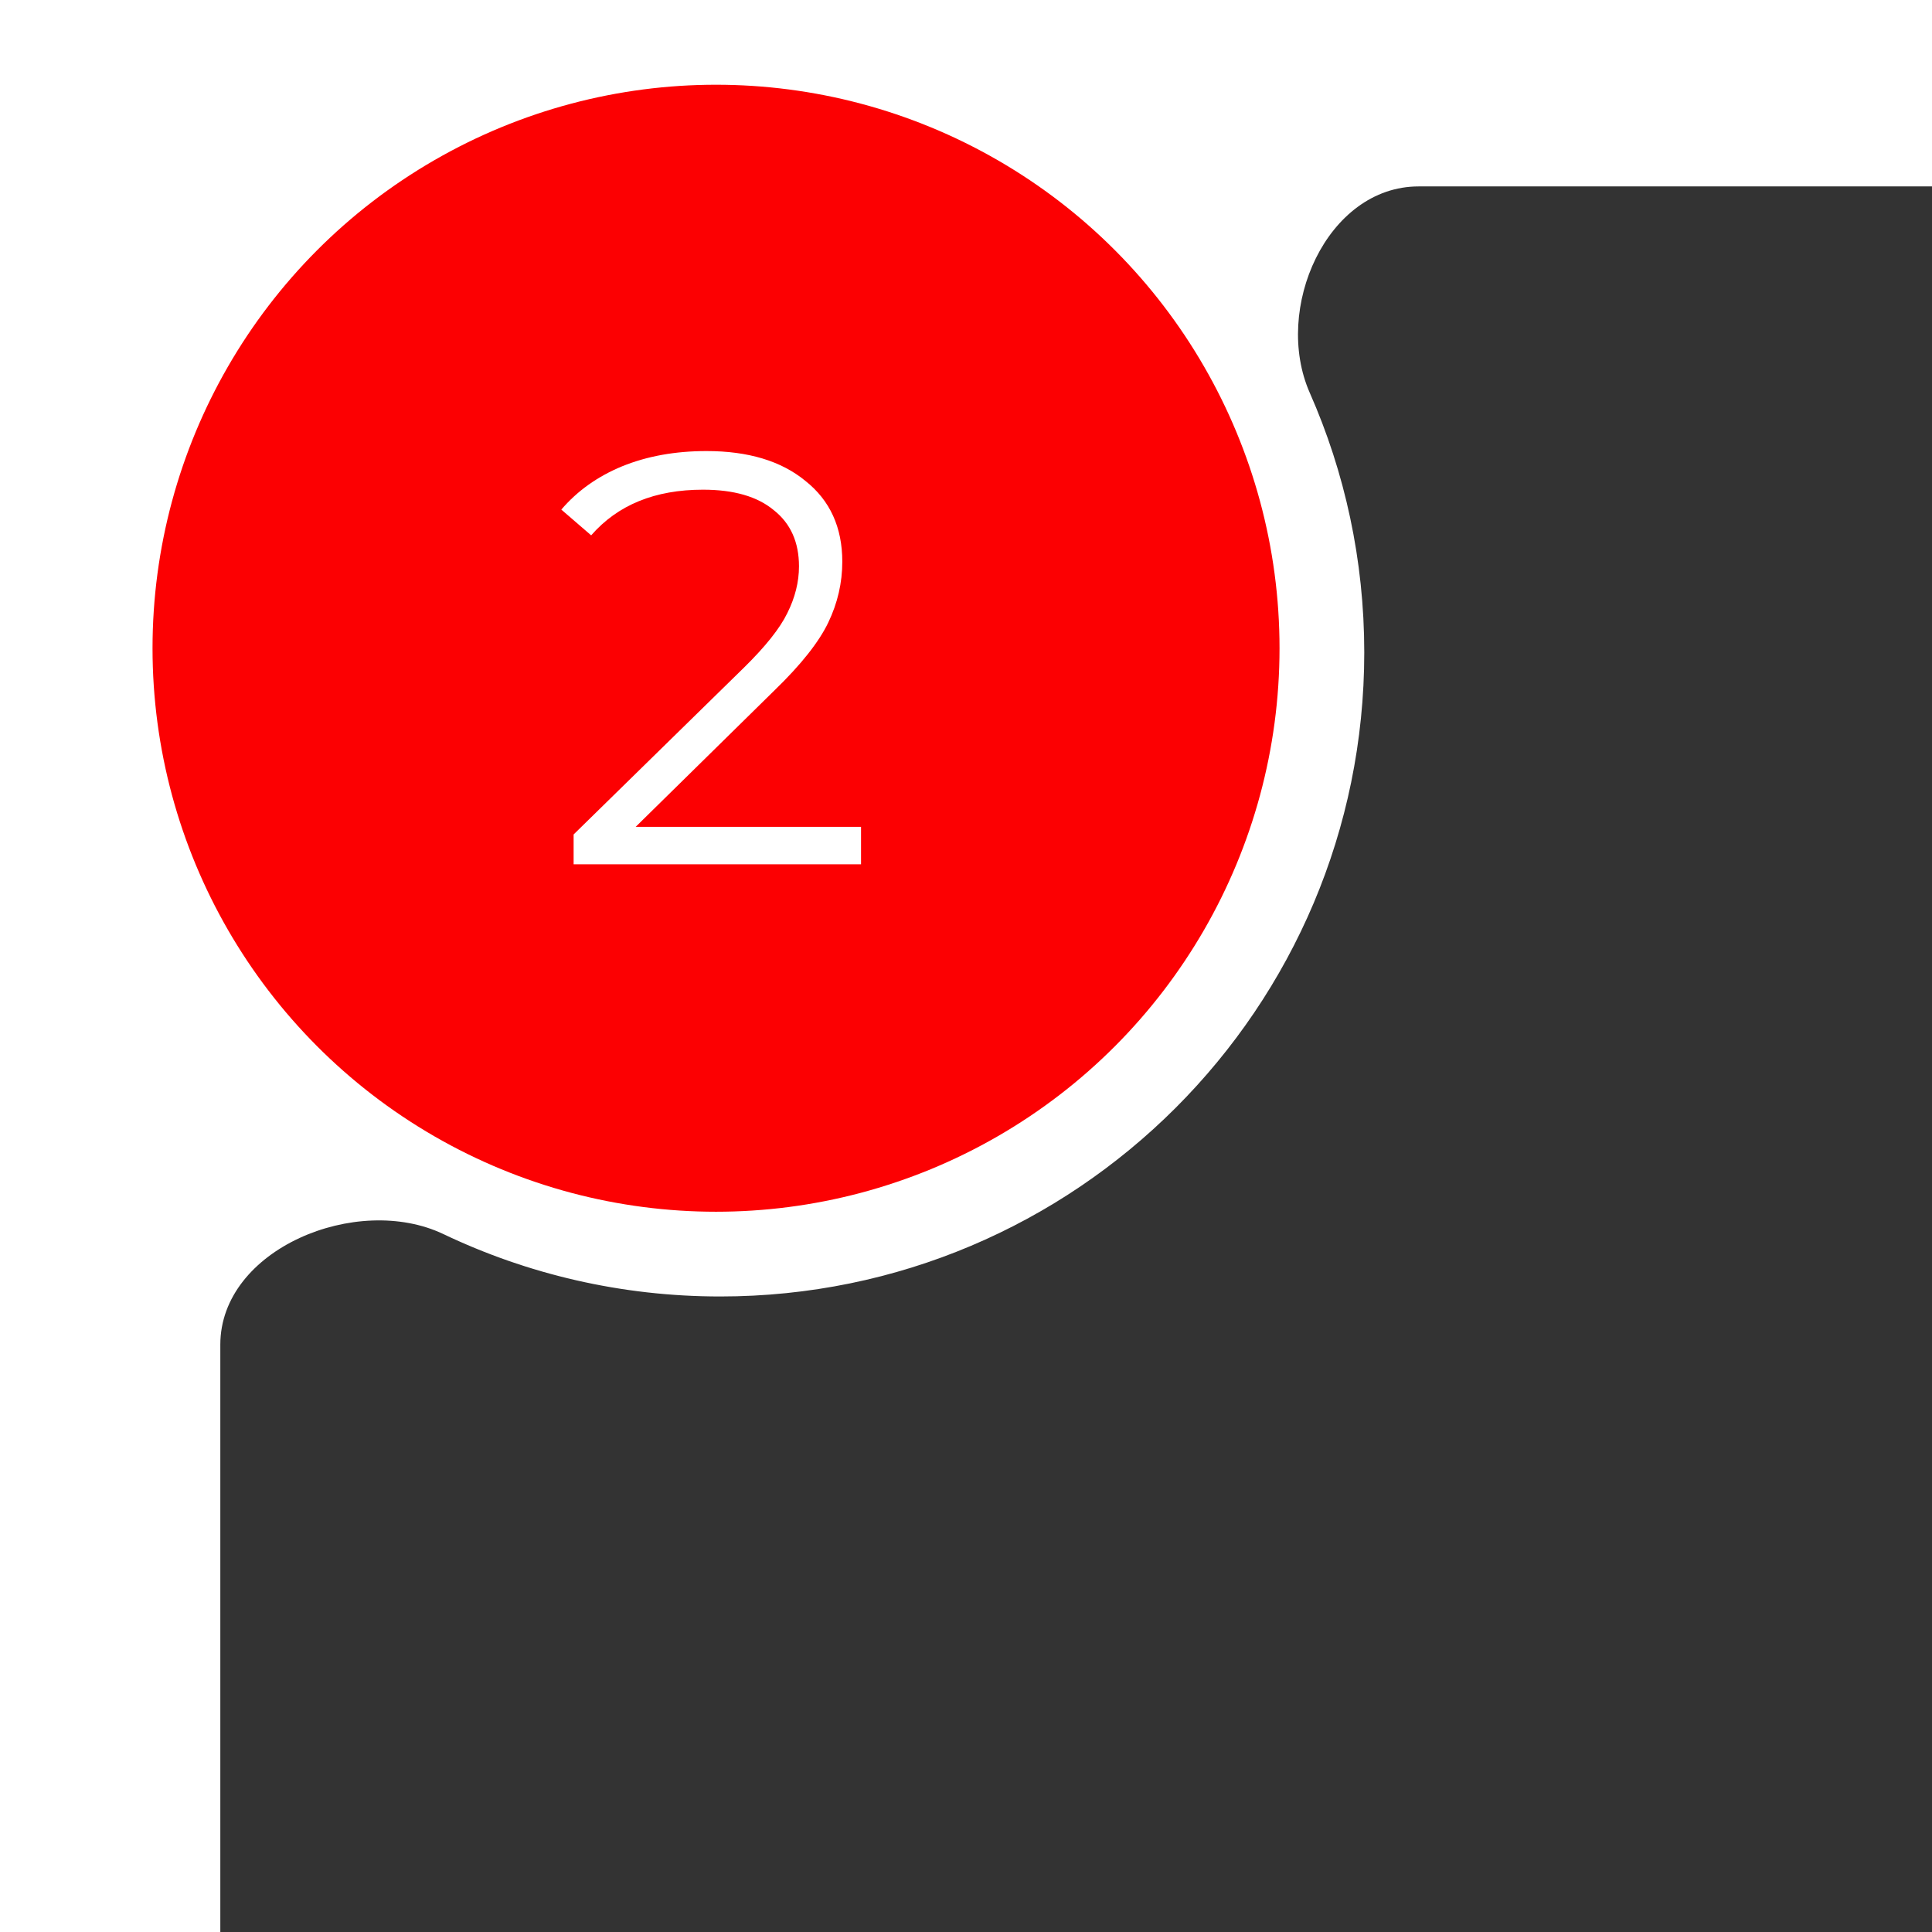
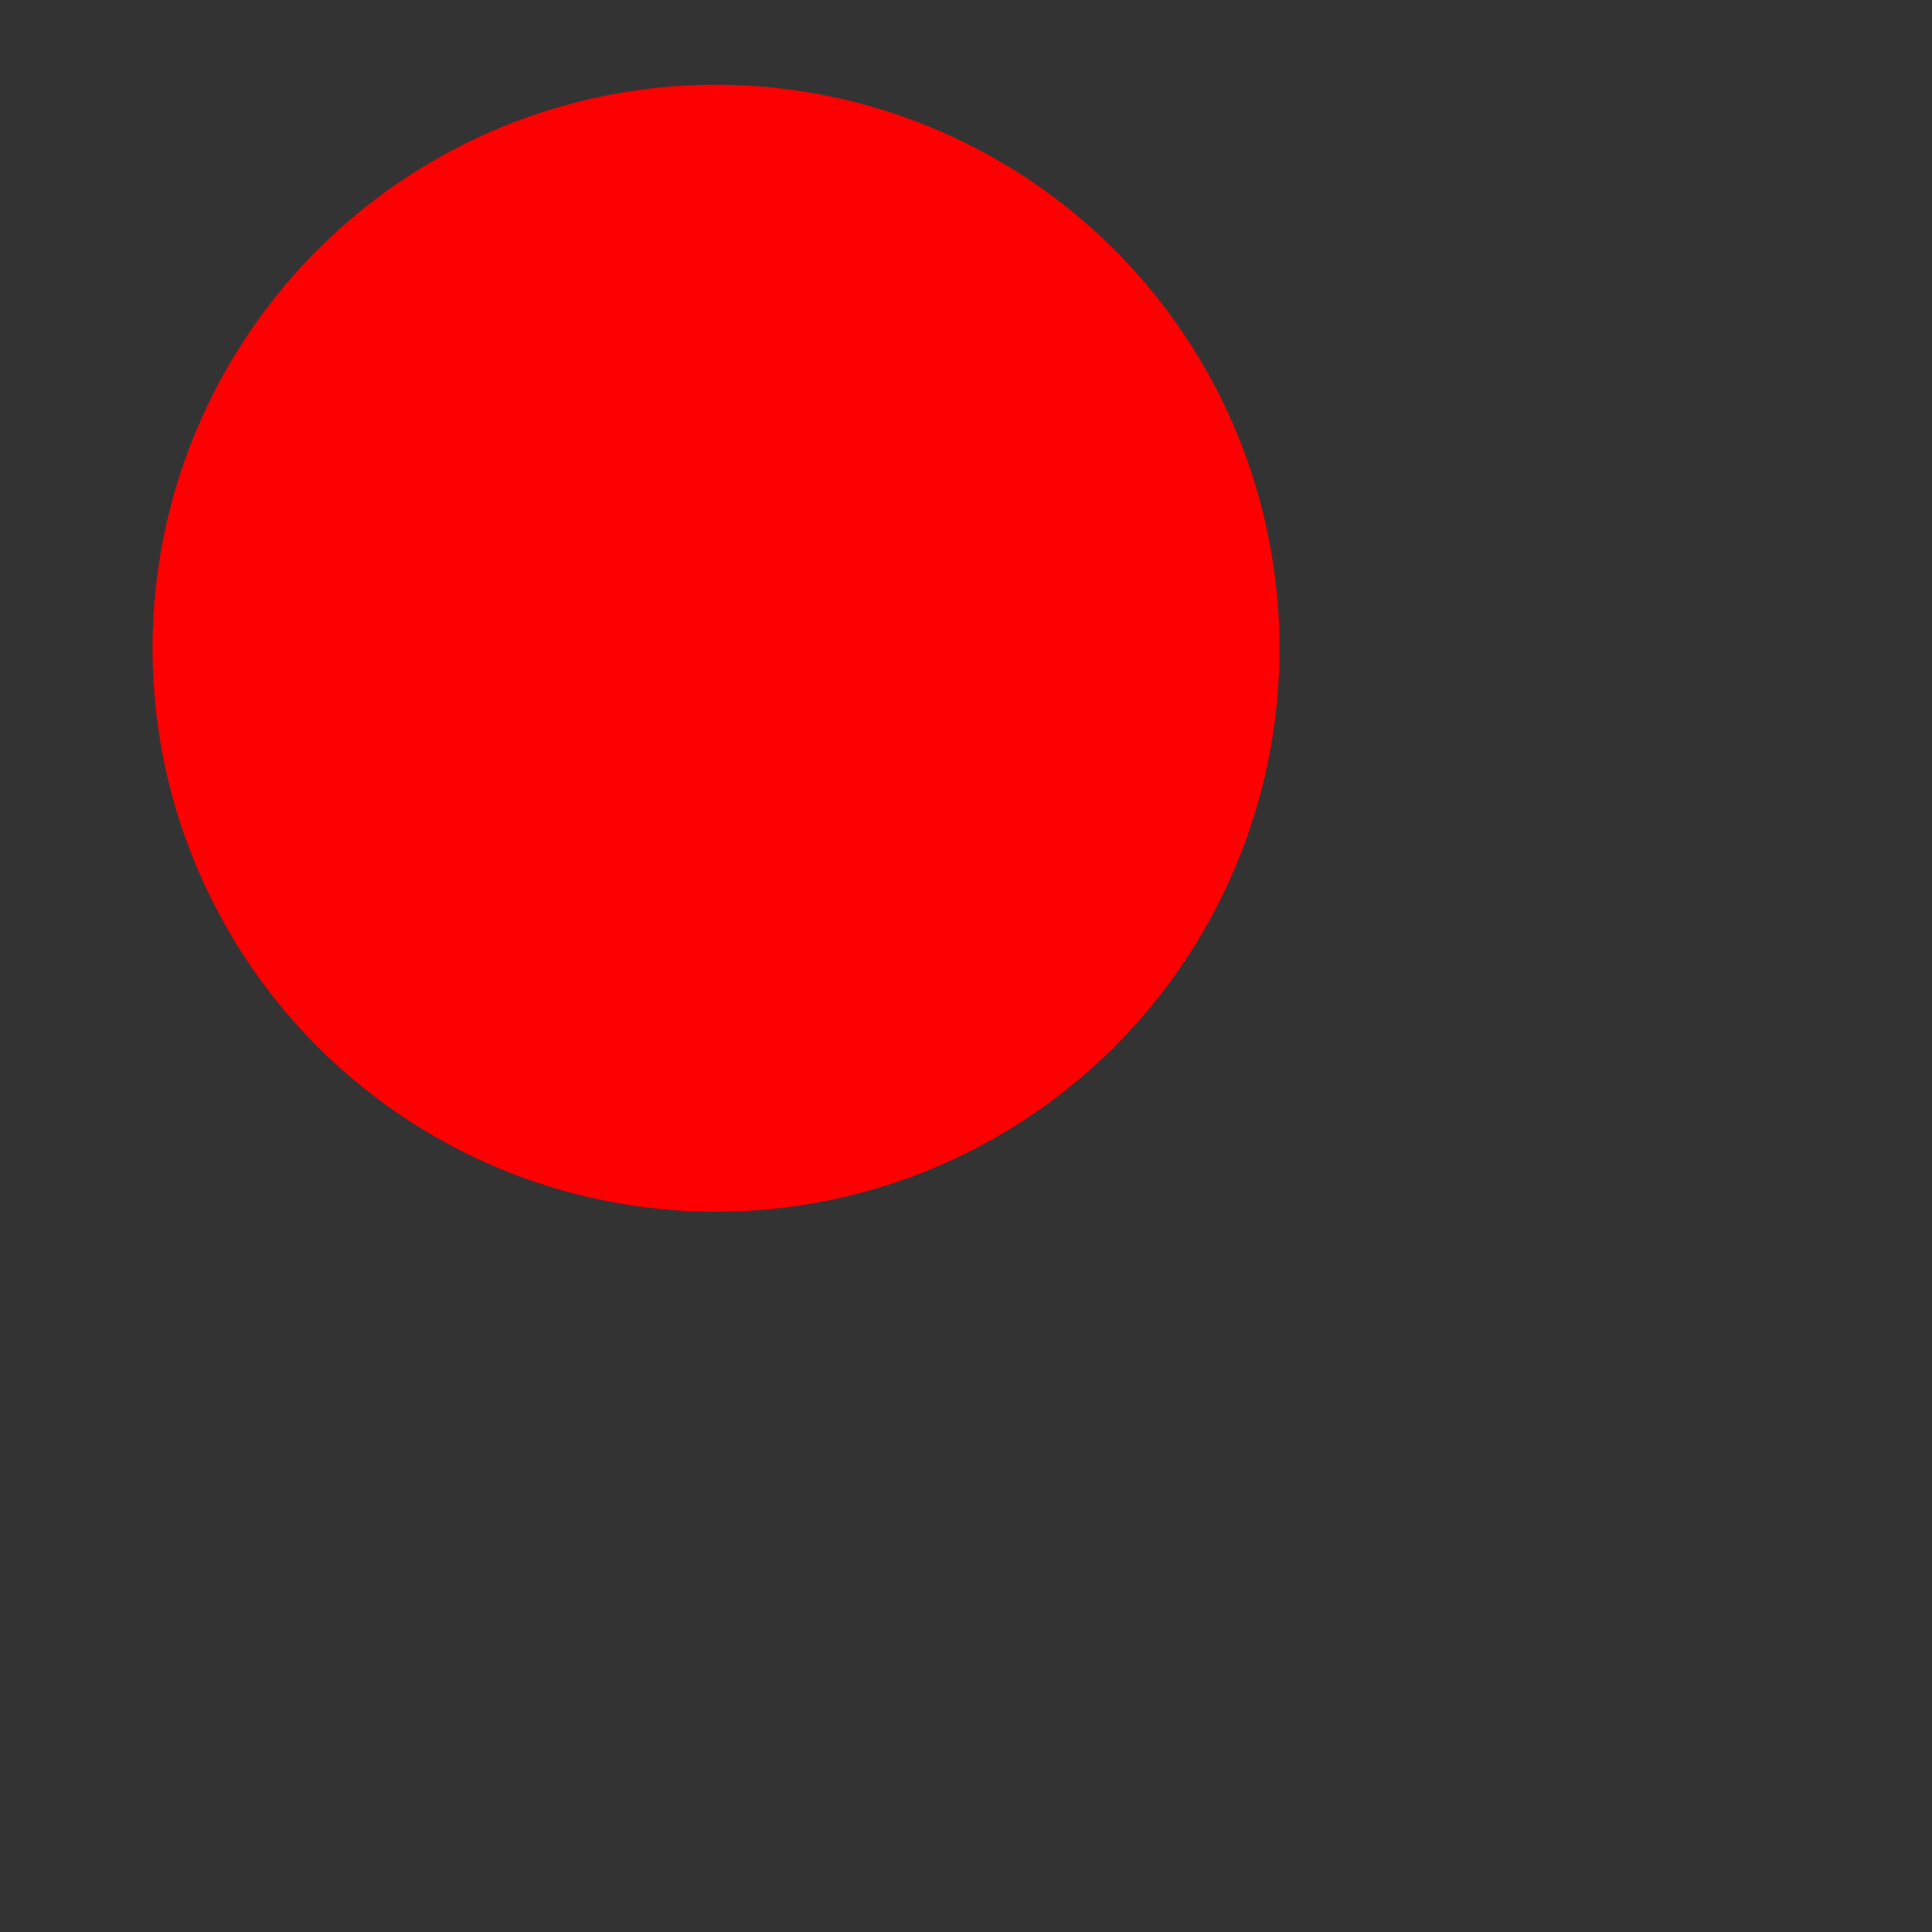
<svg xmlns="http://www.w3.org/2000/svg" width="228" height="228" viewBox="0 0 228 228" fill="none">
  <rect x="0" y="0" width="228" height="228" fill="#333333" stroke="none" />
-   <path d="M81.579 53.551V101.906H76.606V57.972H65.208V53.551H81.579Z" fill="white" />
-   <path fill-rule="evenodd" clip-rule="evenodd" d="M228 0H0V228H26V158.691C26 147.395 42.131 140.777 52.326 145.637C62.225 150.359 73.303 153 85 153C126.975 153 161 118.973 161 77C161 66.098 158.705 55.73 154.57 46.359C150.199 36.453 156.588 22 167.416 22H228V0Z" fill="white" />
  <circle cx="84.5" cy="76.5" r="66.5" fill="#FC0002" />
-   <path d="M101.612 97.579V102H67.694V98.477L87.796 78.789C90.329 76.302 92.033 74.161 92.908 72.365C93.829 70.523 94.29 68.681 94.29 66.839C94.29 63.983 93.299 61.773 91.319 60.207C89.385 58.595 86.599 57.789 82.961 57.789C77.296 57.789 72.898 59.585 69.766 63.177L66.243 60.138C68.132 57.927 70.526 56.223 73.428 55.026C76.375 53.829 79.691 53.23 83.375 53.23C88.303 53.23 92.194 54.404 95.049 56.753C97.951 59.056 99.401 62.233 99.401 66.286C99.401 68.773 98.849 71.168 97.744 73.47C96.638 75.773 94.543 78.421 91.457 81.414L75.016 97.579H101.612Z" fill="white" />
</svg>